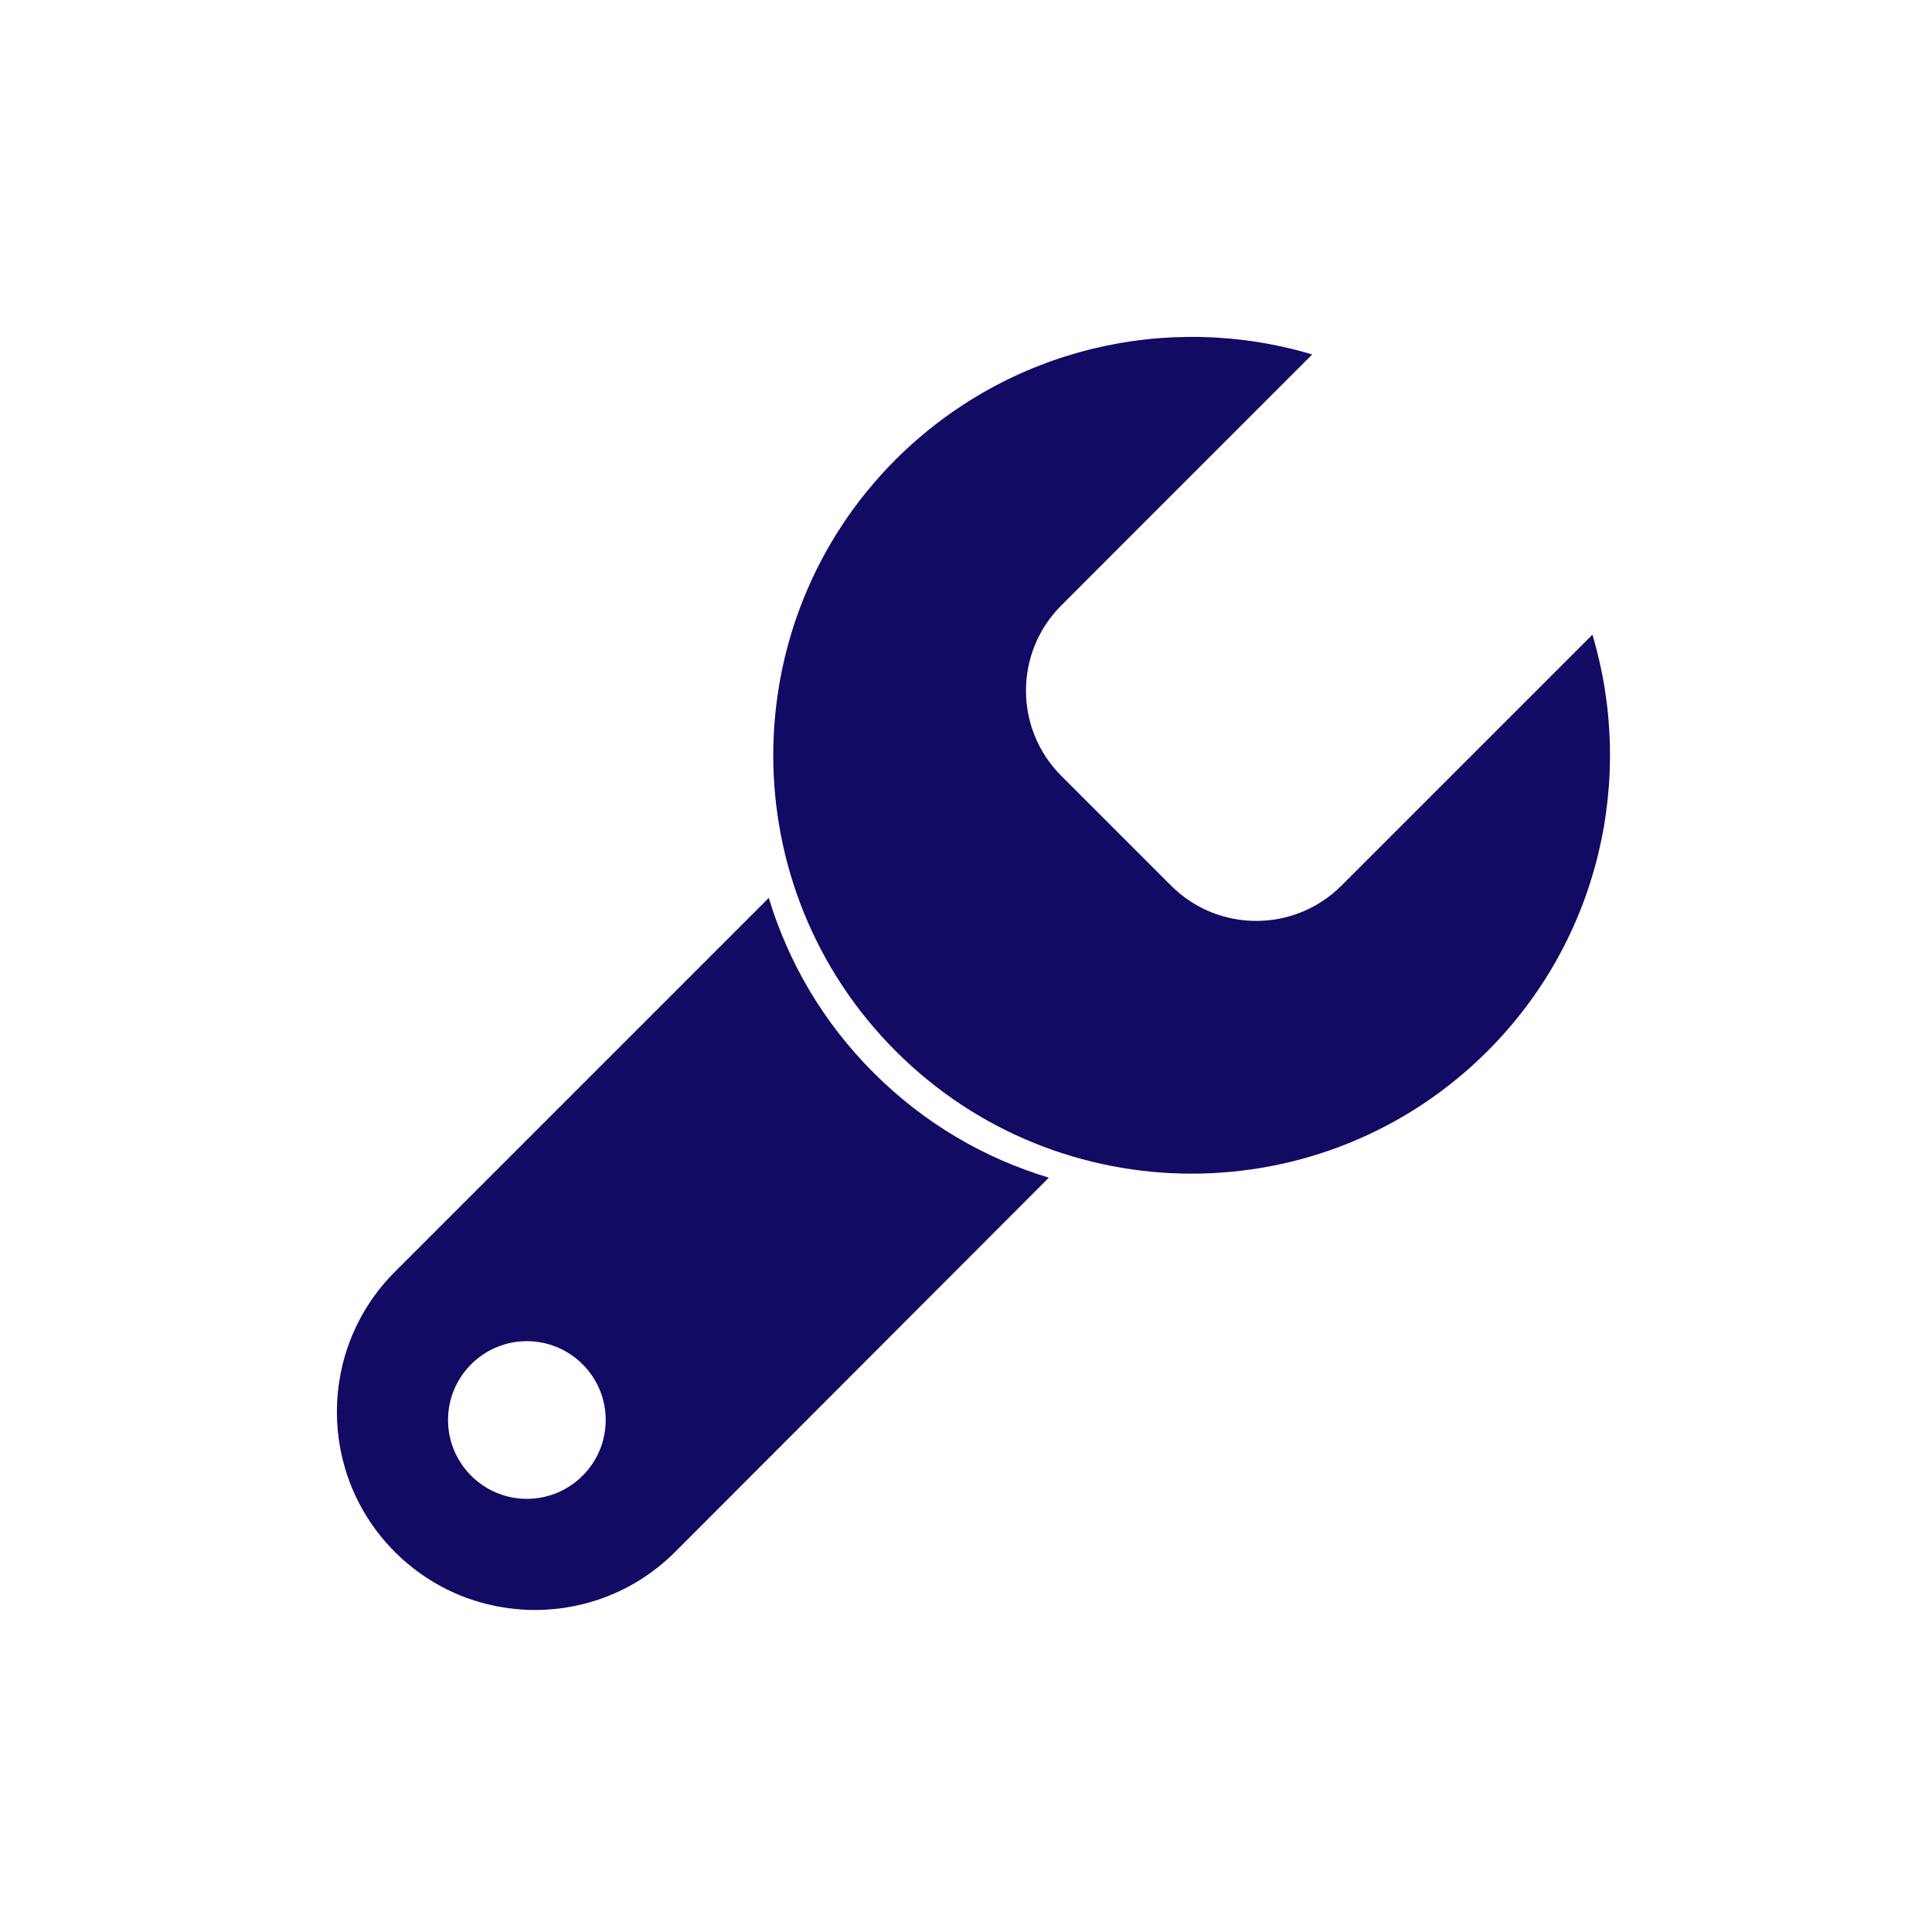
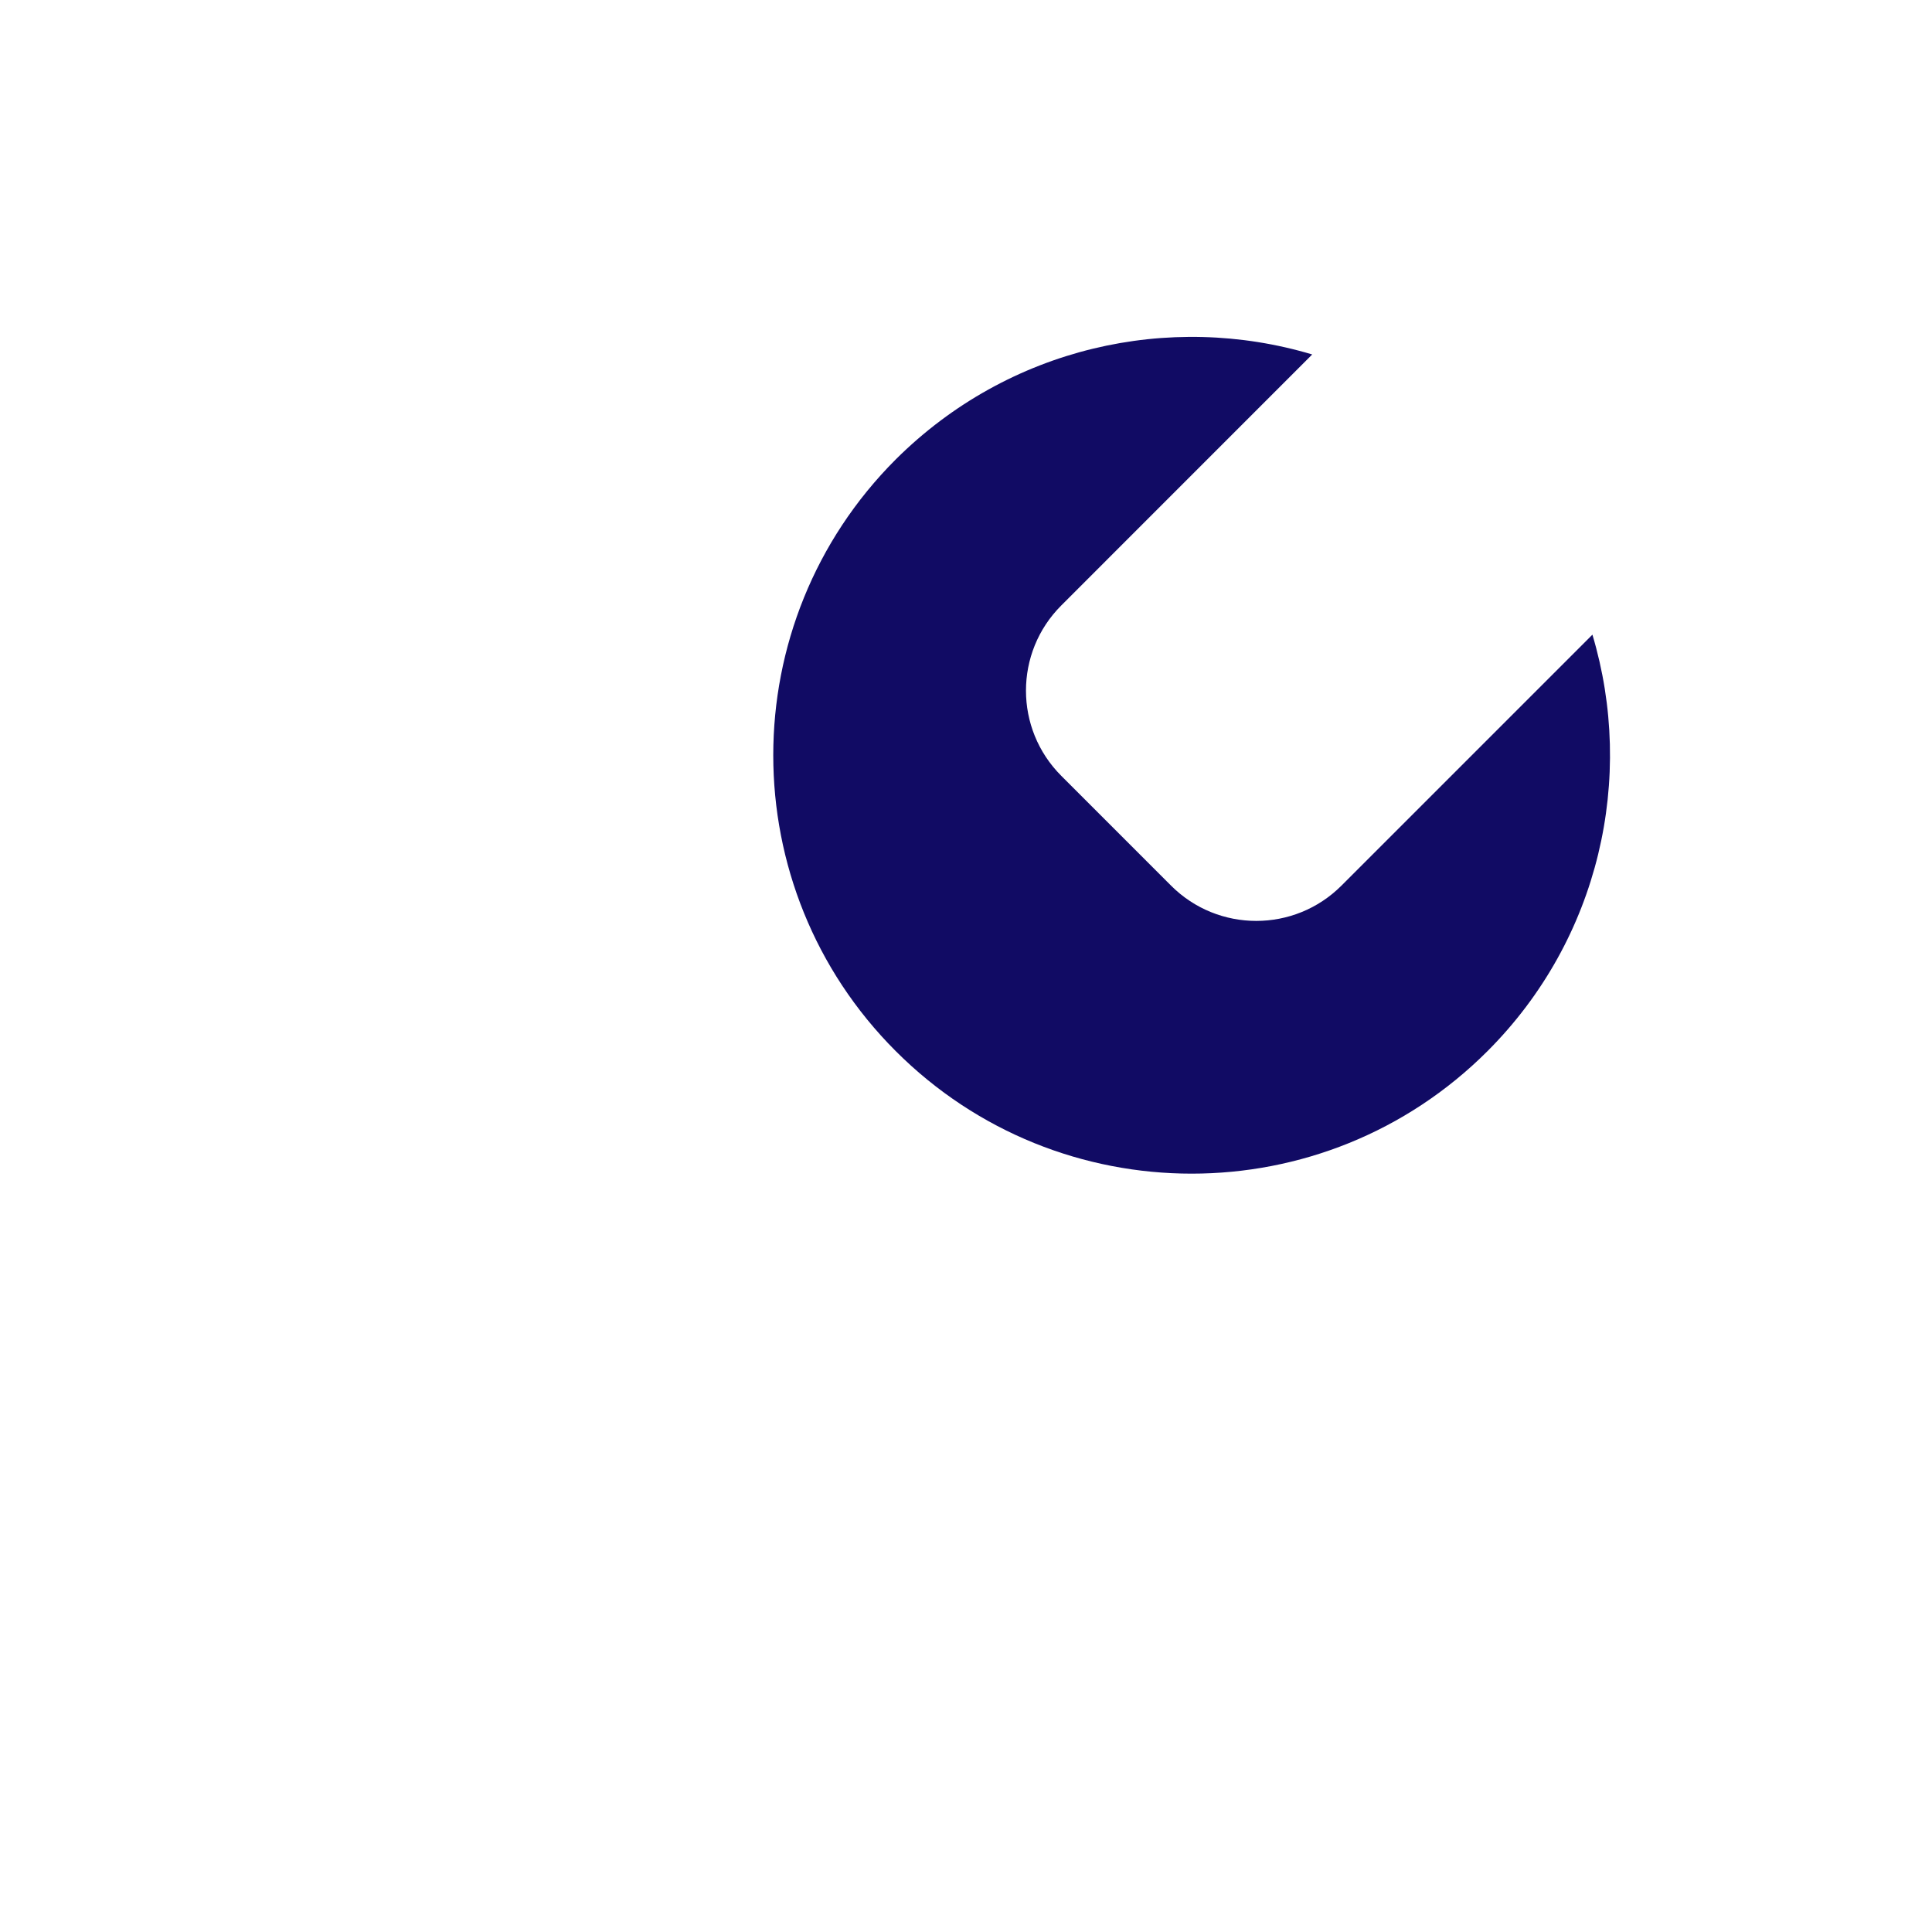
<svg xmlns="http://www.w3.org/2000/svg" width="60" height="60" viewBox="0 0 60 60" fill="none">
  <path d="M49.454 19.71L41.66 27.504C40.198 28.965 37.83 28.965 36.368 27.504L32.959 24.094C31.497 22.632 31.497 20.264 32.959 18.803L40.752 11.008C36.318 9.682 31.329 10.773 27.819 14.267C22.746 19.34 22.746 27.571 27.819 32.644C32.891 37.717 41.122 37.717 46.195 32.644C49.689 29.15 50.781 24.144 49.454 19.71Z" fill="#110B64" />
-   <path d="M23.871 27.89L12.264 39.497C9.862 41.899 9.862 45.796 12.264 48.198C14.666 50.6 18.563 50.6 20.965 48.198L32.572 36.574C30.573 35.969 28.709 34.894 27.13 33.315C25.551 31.736 24.476 29.872 23.871 27.873V27.89ZM18.093 45.83C17.135 46.787 15.59 46.787 14.632 45.83C13.675 44.872 13.675 43.327 14.632 42.369C15.59 41.412 17.135 41.412 18.093 42.369C19.05 43.327 19.05 44.872 18.093 45.83Z" fill="#110B64" />
</svg>